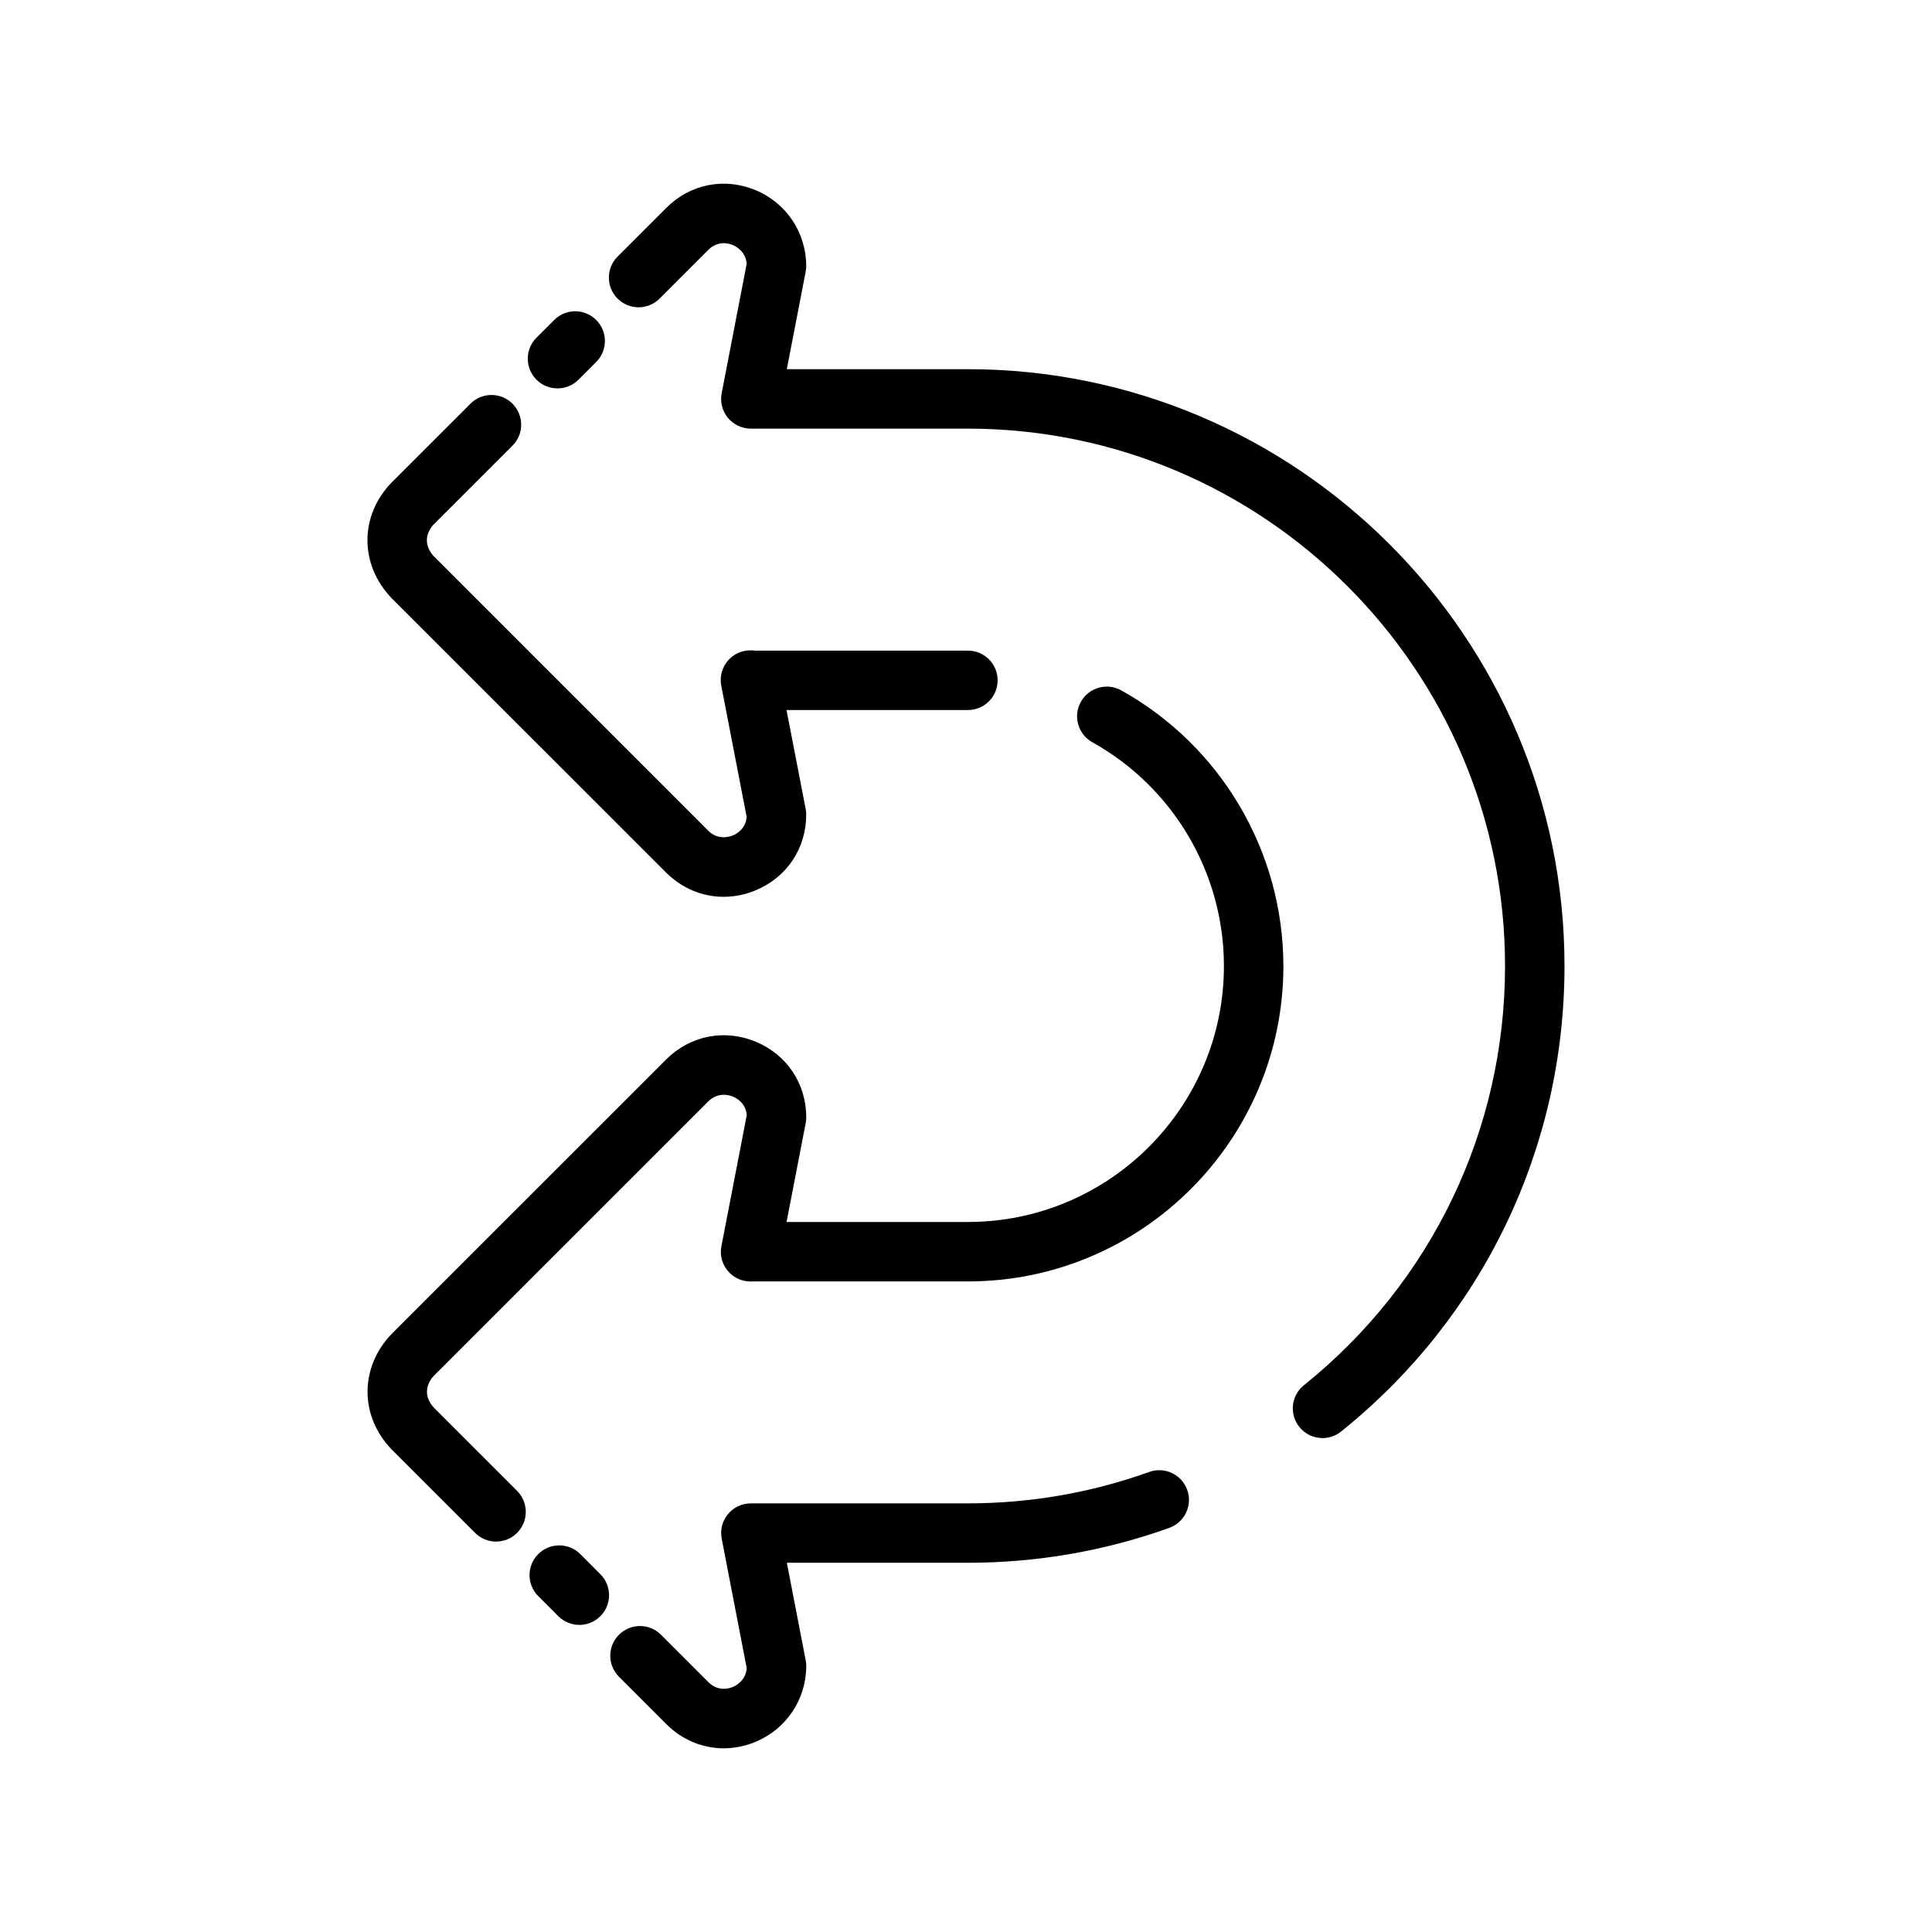
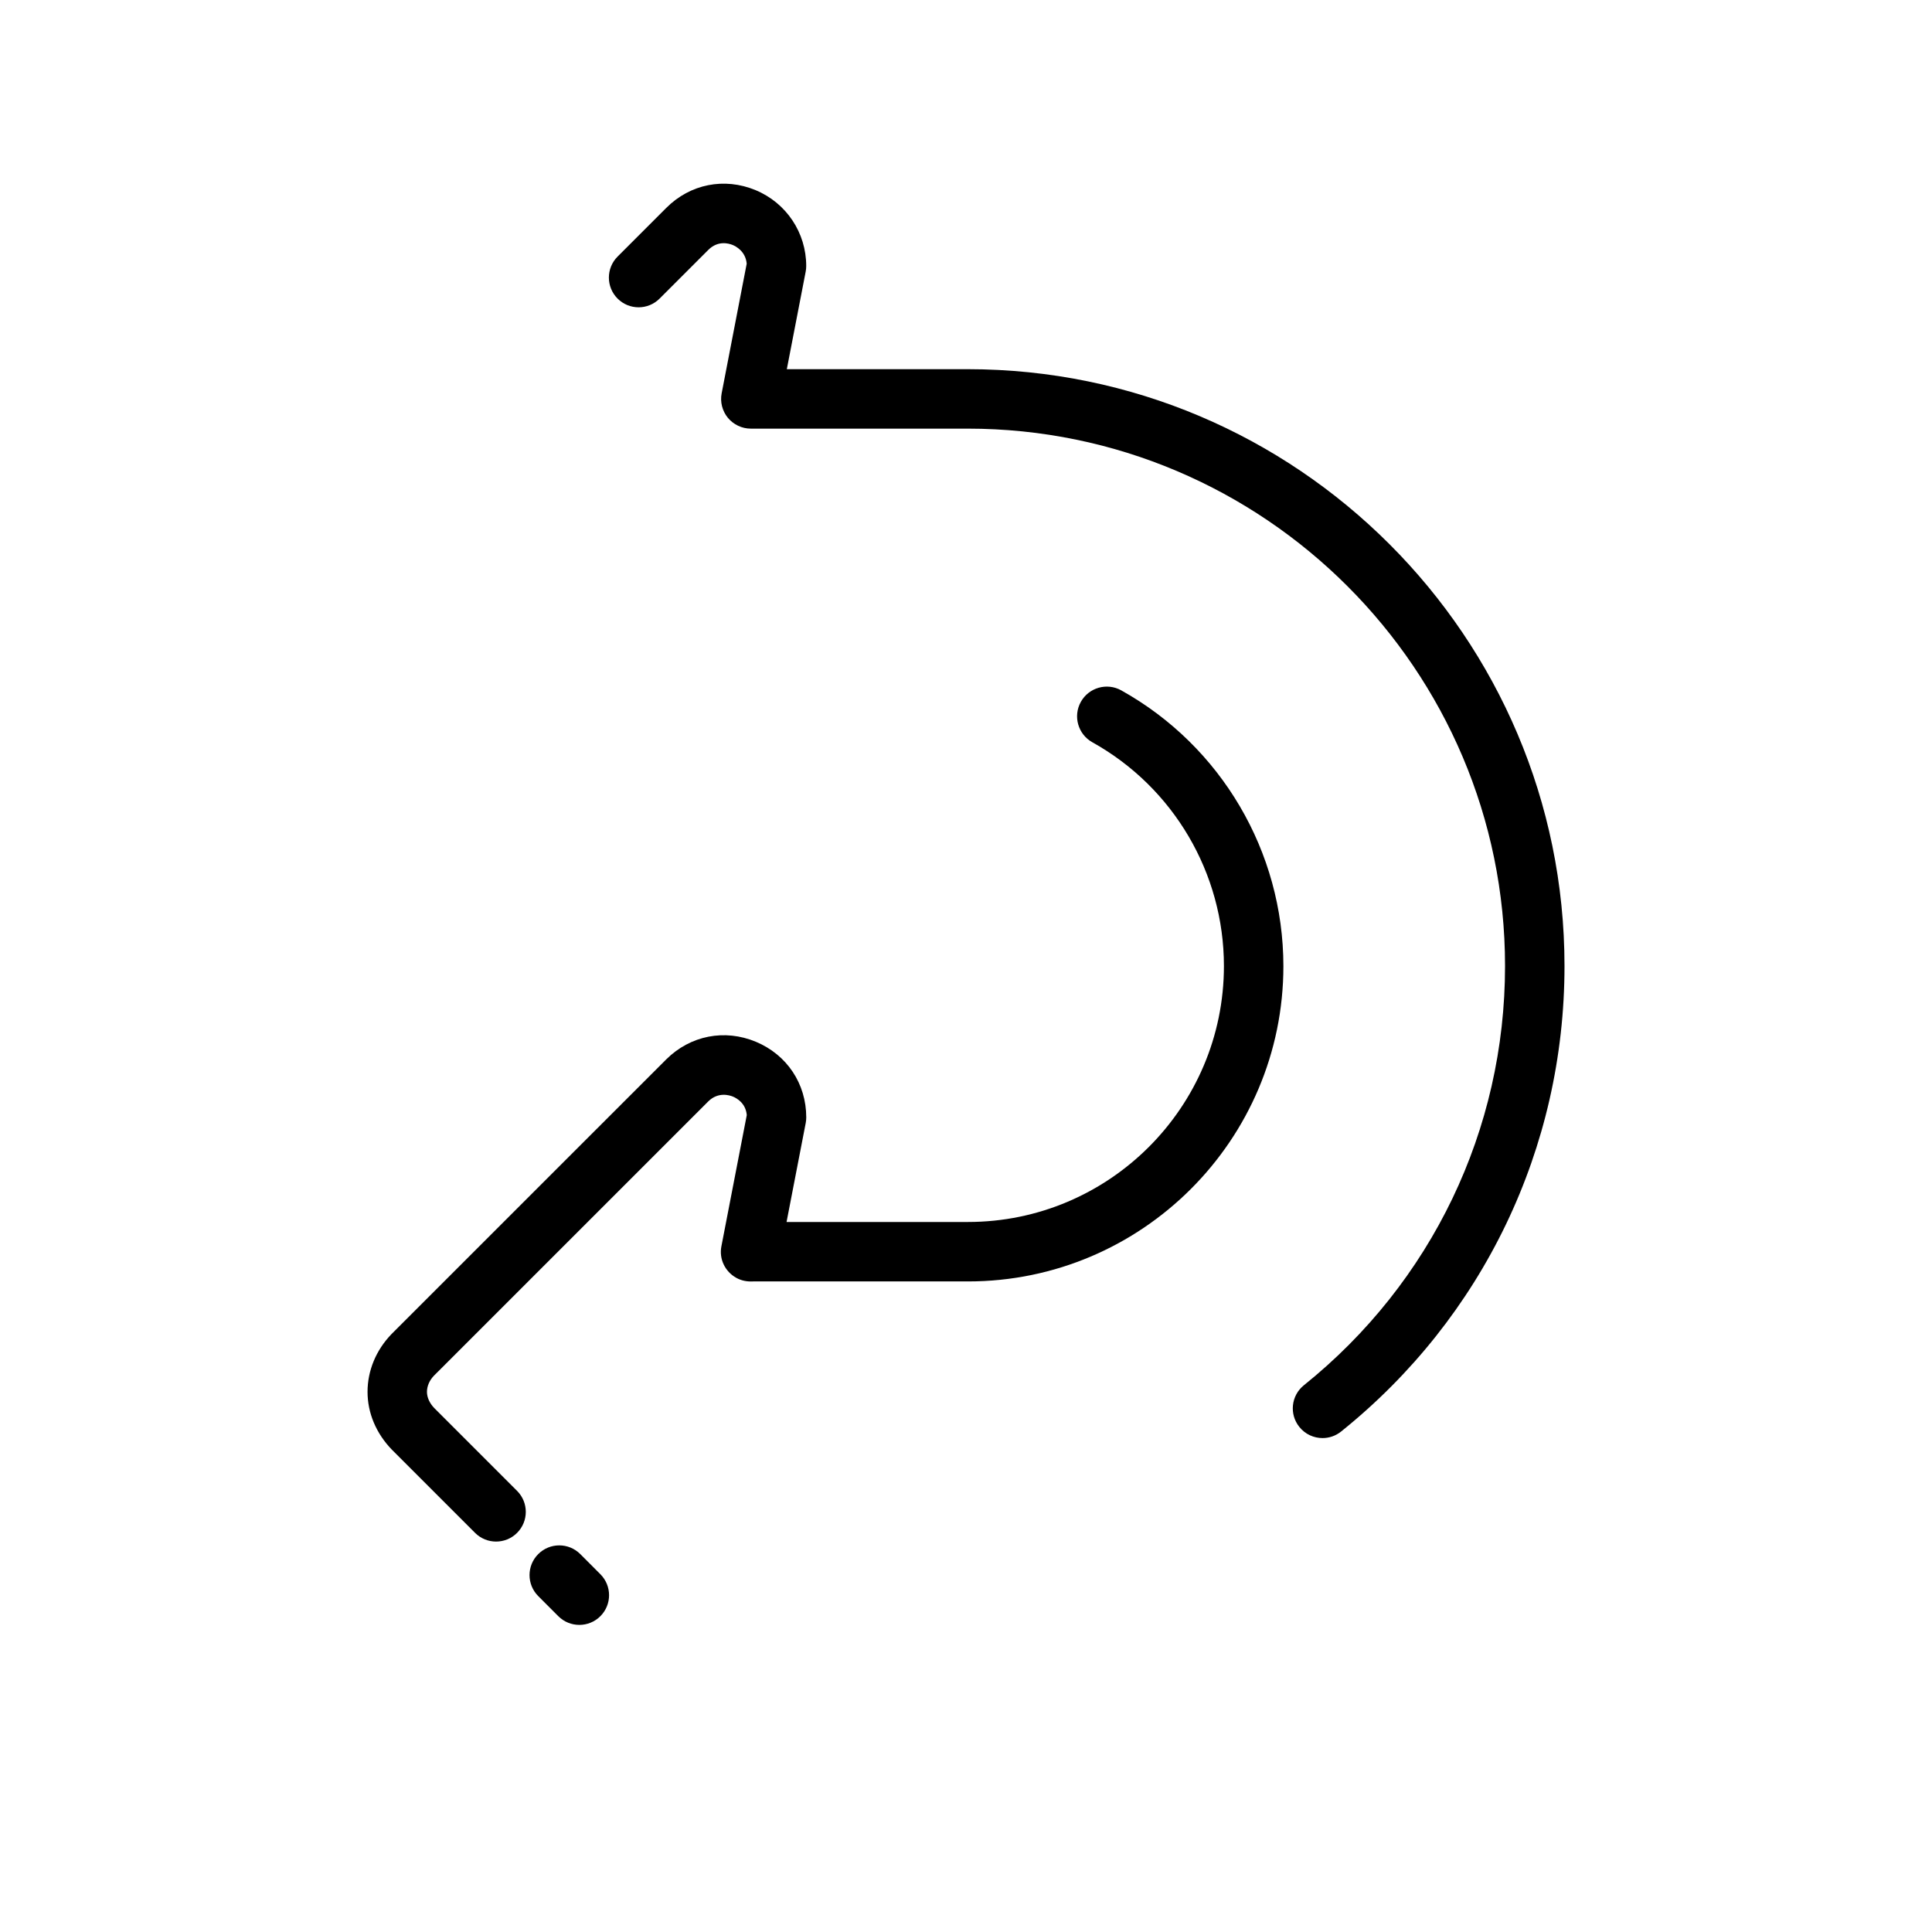
<svg xmlns="http://www.w3.org/2000/svg" fill="#000000" width="800px" height="800px" version="1.1" viewBox="144 144 512 512">
  <g>
-     <path d="m320.61 375.32c4.203 4.156 9.598 6.344 15.16 6.344 2.844 0 5.731-0.574 8.527-1.738 8.242-3.441 13.359-11.117 13.359-20.043 0-0.496-0.047-1-0.141-1.488l-5.078-26.23h48.074c4.344 0 7.871-3.519 7.871-7.871 0-4.352-3.519-7.871-7.871-7.871h-56.484c-1.676-0.227-3.434 0.047-4.992 0.914-2.961 1.66-4.535 5.039-3.891 8.367l6.731 34.801c-0.277 3.141-2.613 4.457-3.652 4.894-0.875 0.348-3.922 1.34-6.519-1.234l-72.652-72.652c-1.242-1.281-1.93-2.832-1.93-4.367 0-1.457 0.699-3.016 1.836-4.188l20.852-20.844c3.078-3.078 3.078-8.055 0-11.133s-8.055-3.078-11.133 0l-20.949 20.941c-4.094 4.242-6.352 9.652-6.352 15.23 0 5.637 2.258 11.066 6.445 15.406z" />
    <path d="m441.14 326.95c-3.769-2.102-8.582-0.762-10.707 3.055-2.117 3.793-0.746 8.59 3.055 10.707 21.5 11.973 34.863 34.699 34.863 59.293 0 37.406-30.426 67.832-67.832 67.832h-48.074l5.078-26.23c0.094-0.496 0.141-0.992 0.141-1.488 0-8.926-5.117-16.602-13.359-20.043-8.266-3.441-17.328-1.676-23.711 4.637l-72.84 72.832c-4.094 4.242-6.352 9.676-6.352 15.312 0 5.582 2.258 10.988 6.445 15.32l22.051 22.051c1.535 1.535 3.551 2.305 5.566 2.305 2.016 0 4.031-0.77 5.566-2.305 3.078-3.078 3.078-8.055 0-11.133l-21.953-21.953c-1.227-1.266-1.93-2.824-1.93-4.281 0-1.527 0.684-3.086 1.836-4.273l72.715-72.707c2.637-2.606 5.676-1.629 6.551-1.266 1.039 0.441 3.379 1.754 3.652 4.894l-6.731 34.801c-0.645 3.328 0.969 6.668 3.938 8.32 1.387 0.781 2.922 1.047 4.473 0.961h56.953c46.082 0 83.578-37.496 83.578-83.578-0.023-30.316-16.48-58.301-42.973-73.062z" />
    <path d="m297.78 555.85c-3.078-3.078-8.062-3.078-11.141 0-3.078 3.07-3.078 8.055 0 11.133l5.32 5.328c1.535 1.535 3.559 2.305 5.574 2.305s4.031-0.77 5.566-2.305c3.078-3.07 3.078-8.055 0-11.133z" />
-     <path d="m448.55 534.08c-15.391 5.527-31.574 8.328-48.098 8.328h-57.473c-2.348 0-4.582 1.055-6.07 2.859-1.496 1.812-2.102 4.195-1.652 6.504l6.637 34.344c-0.293 3.281-2.875 4.606-3.691 4.953-1.109 0.457-3.938 1.227-6.481-1.289l-12.555-12.555c-3.078-3.078-8.055-3.078-11.133 0-3.078 3.078-3.078 8.055 0 11.133l12.555 12.555c4.203 4.203 9.613 6.406 15.191 6.406 2.809 0 5.668-0.559 8.438-1.707 8.164-3.387 13.445-11.281 13.445-20.113 0-0.496-0.047-1-0.141-1.488l-5-25.859h47.934c18.344 0 36.312-3.117 53.418-9.25 4.094-1.473 6.219-5.984 4.754-10.066-1.477-4.102-6.004-6.227-10.078-4.754z" />
    <path d="m400.45 241.84h-47.934l5-25.859c0.094-0.496 0.141-0.992 0.141-1.488 0-8.832-5.273-16.727-13.445-20.113-8.258-3.418-17.312-1.621-23.633 4.707l-12.91 12.91c-3.078 3.078-3.078 8.055 0 11.133 3.078 3.078 8.055 3.078 11.133 0l12.91-12.91c2.535-2.527 5.367-1.746 6.481-1.289 0.82 0.348 3.402 1.668 3.691 4.953l-6.637 34.344c-0.449 2.305 0.164 4.691 1.652 6.504 1.496 1.801 3.723 2.859 6.07 2.859h57.473c78.523 0 142.41 63.883 142.41 142.41 0 43.398-19.43 83.883-53.301 111.1-3.394 2.723-3.938 7.676-1.203 11.059 1.551 1.938 3.832 2.945 6.141 2.945 1.73 0 3.465-0.566 4.922-1.738 37.621-30.211 59.199-75.18 59.199-123.37-0.004-87.203-70.949-158.16-158.16-158.16z" />
-     <path d="m291.74 246.93c2.016 0 4.031-0.77 5.566-2.305l4.691-4.691c3.078-3.078 3.078-8.055 0-11.133s-8.055-3.078-11.133 0l-4.691 4.691c-3.078 3.078-3.078 8.055 0 11.133 1.535 1.535 3.551 2.305 5.566 2.305z" />
  </g>
</svg>